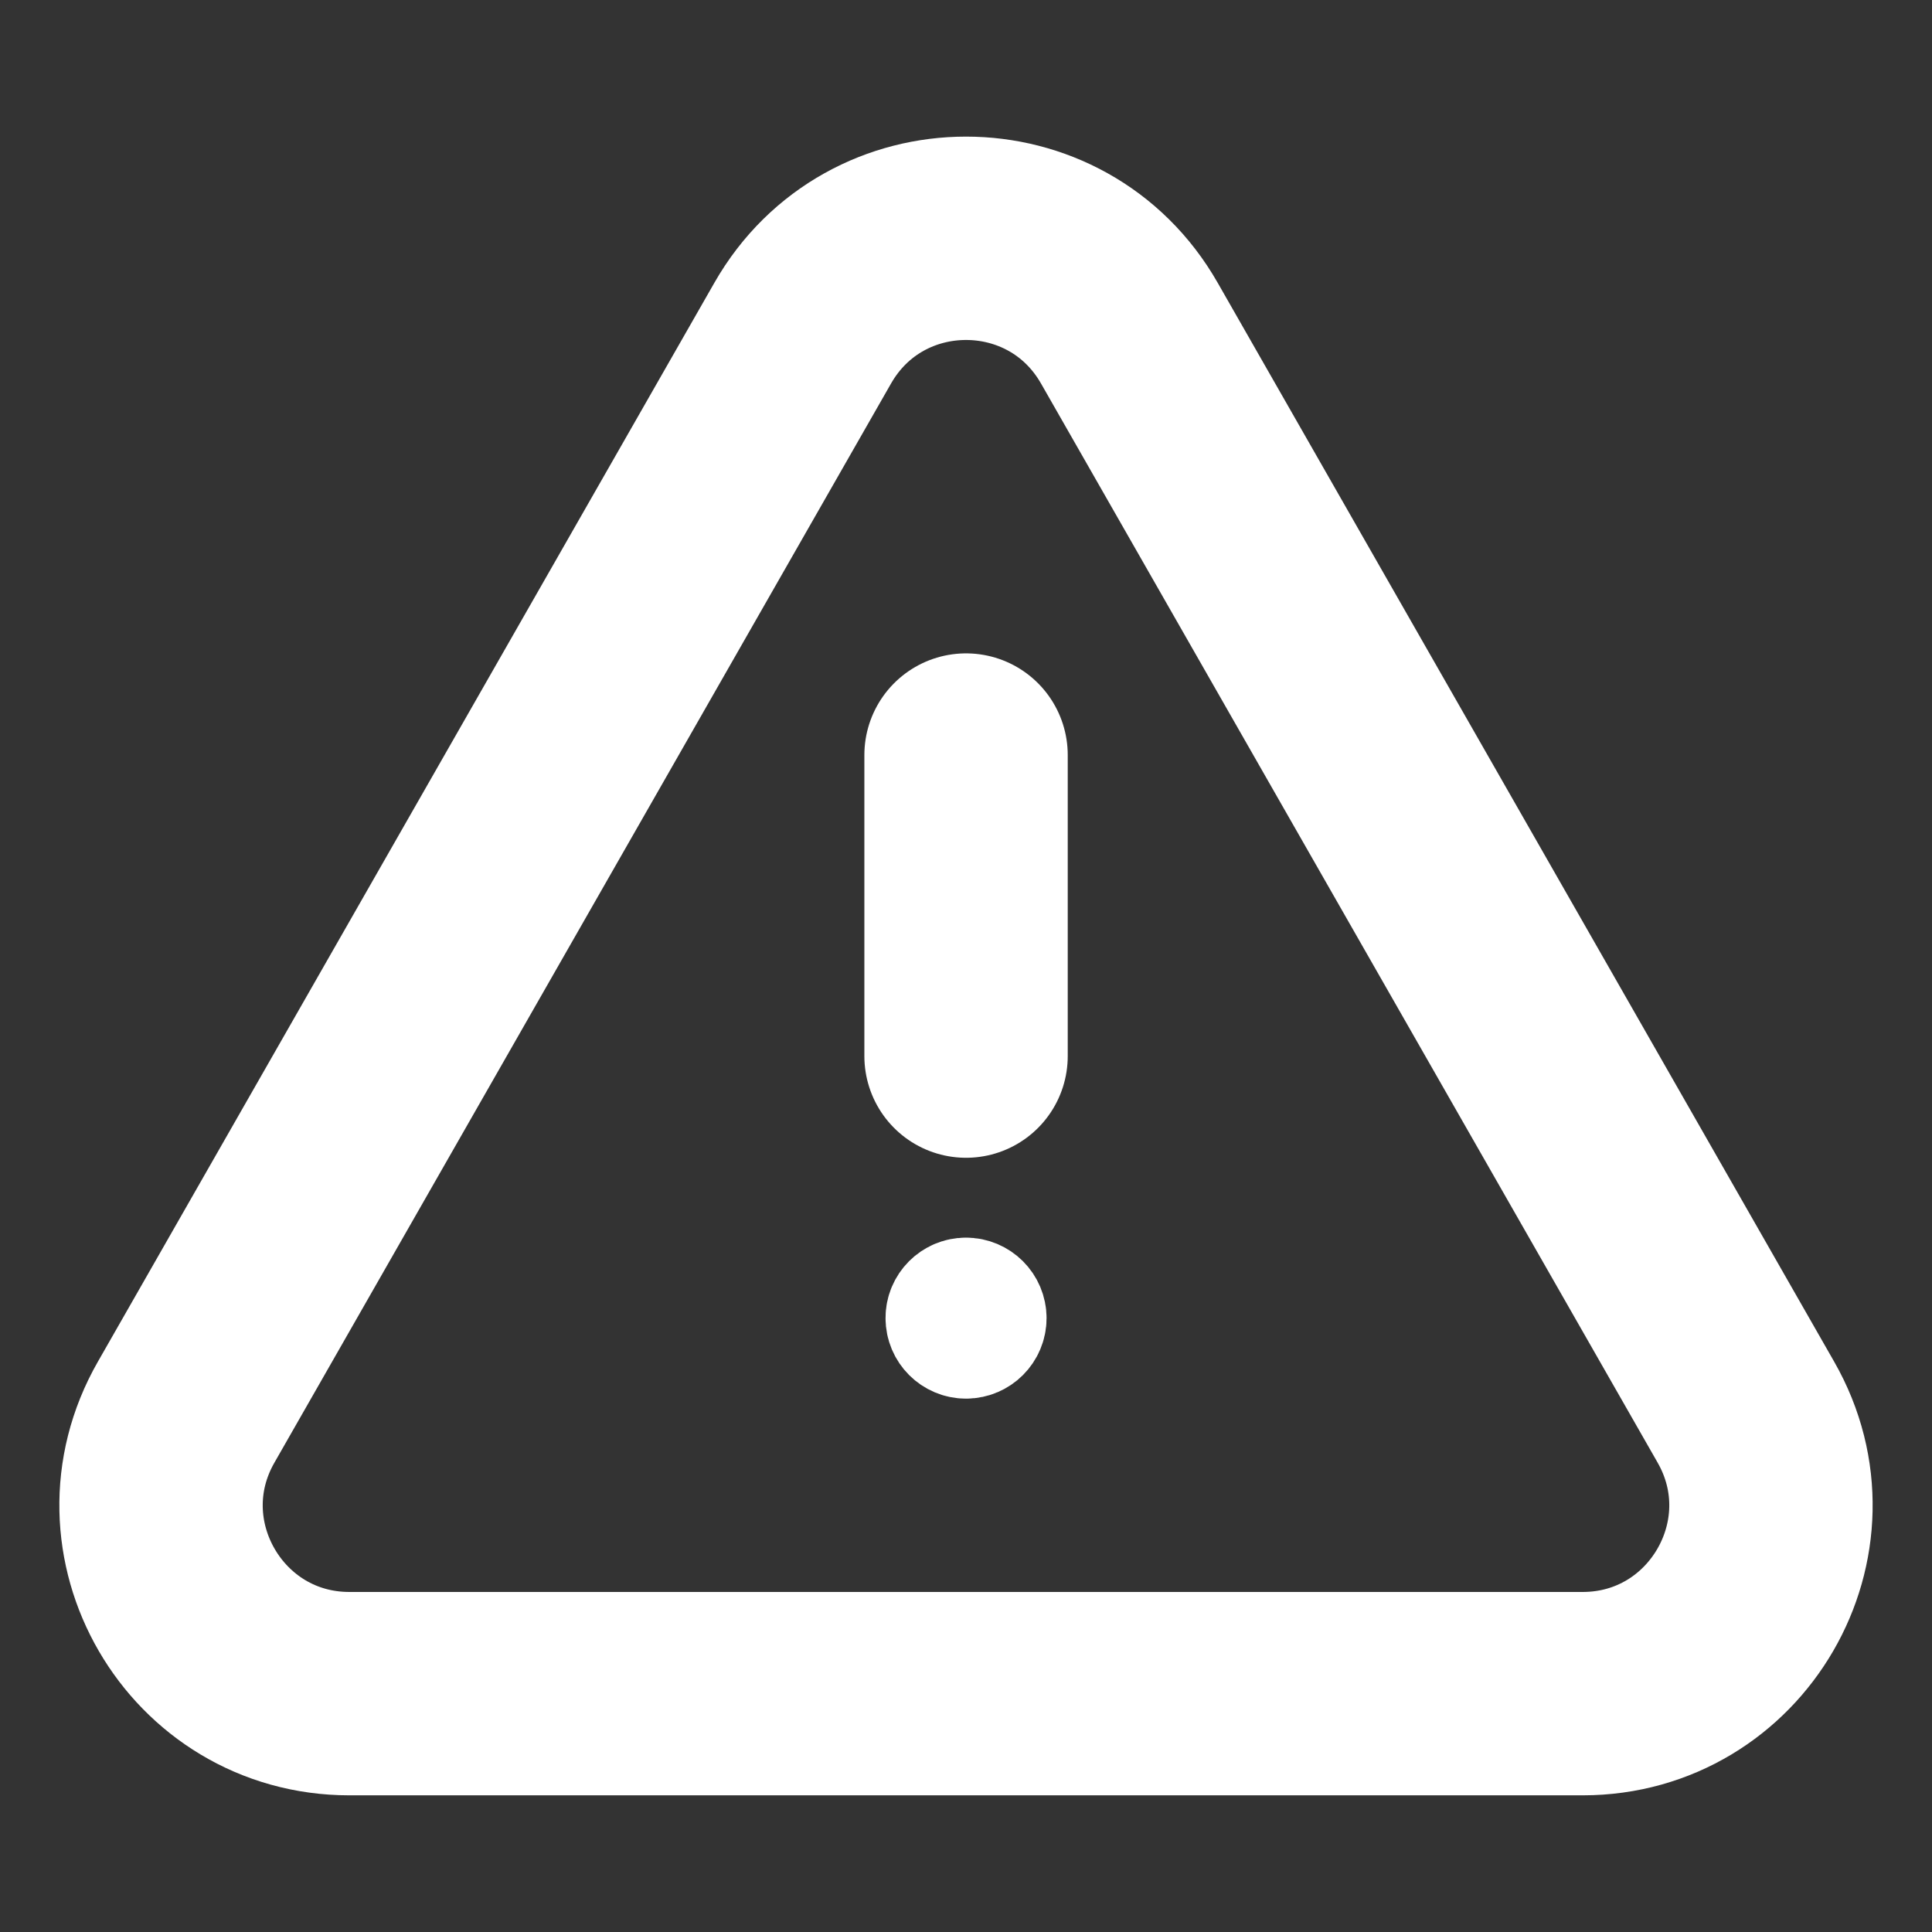
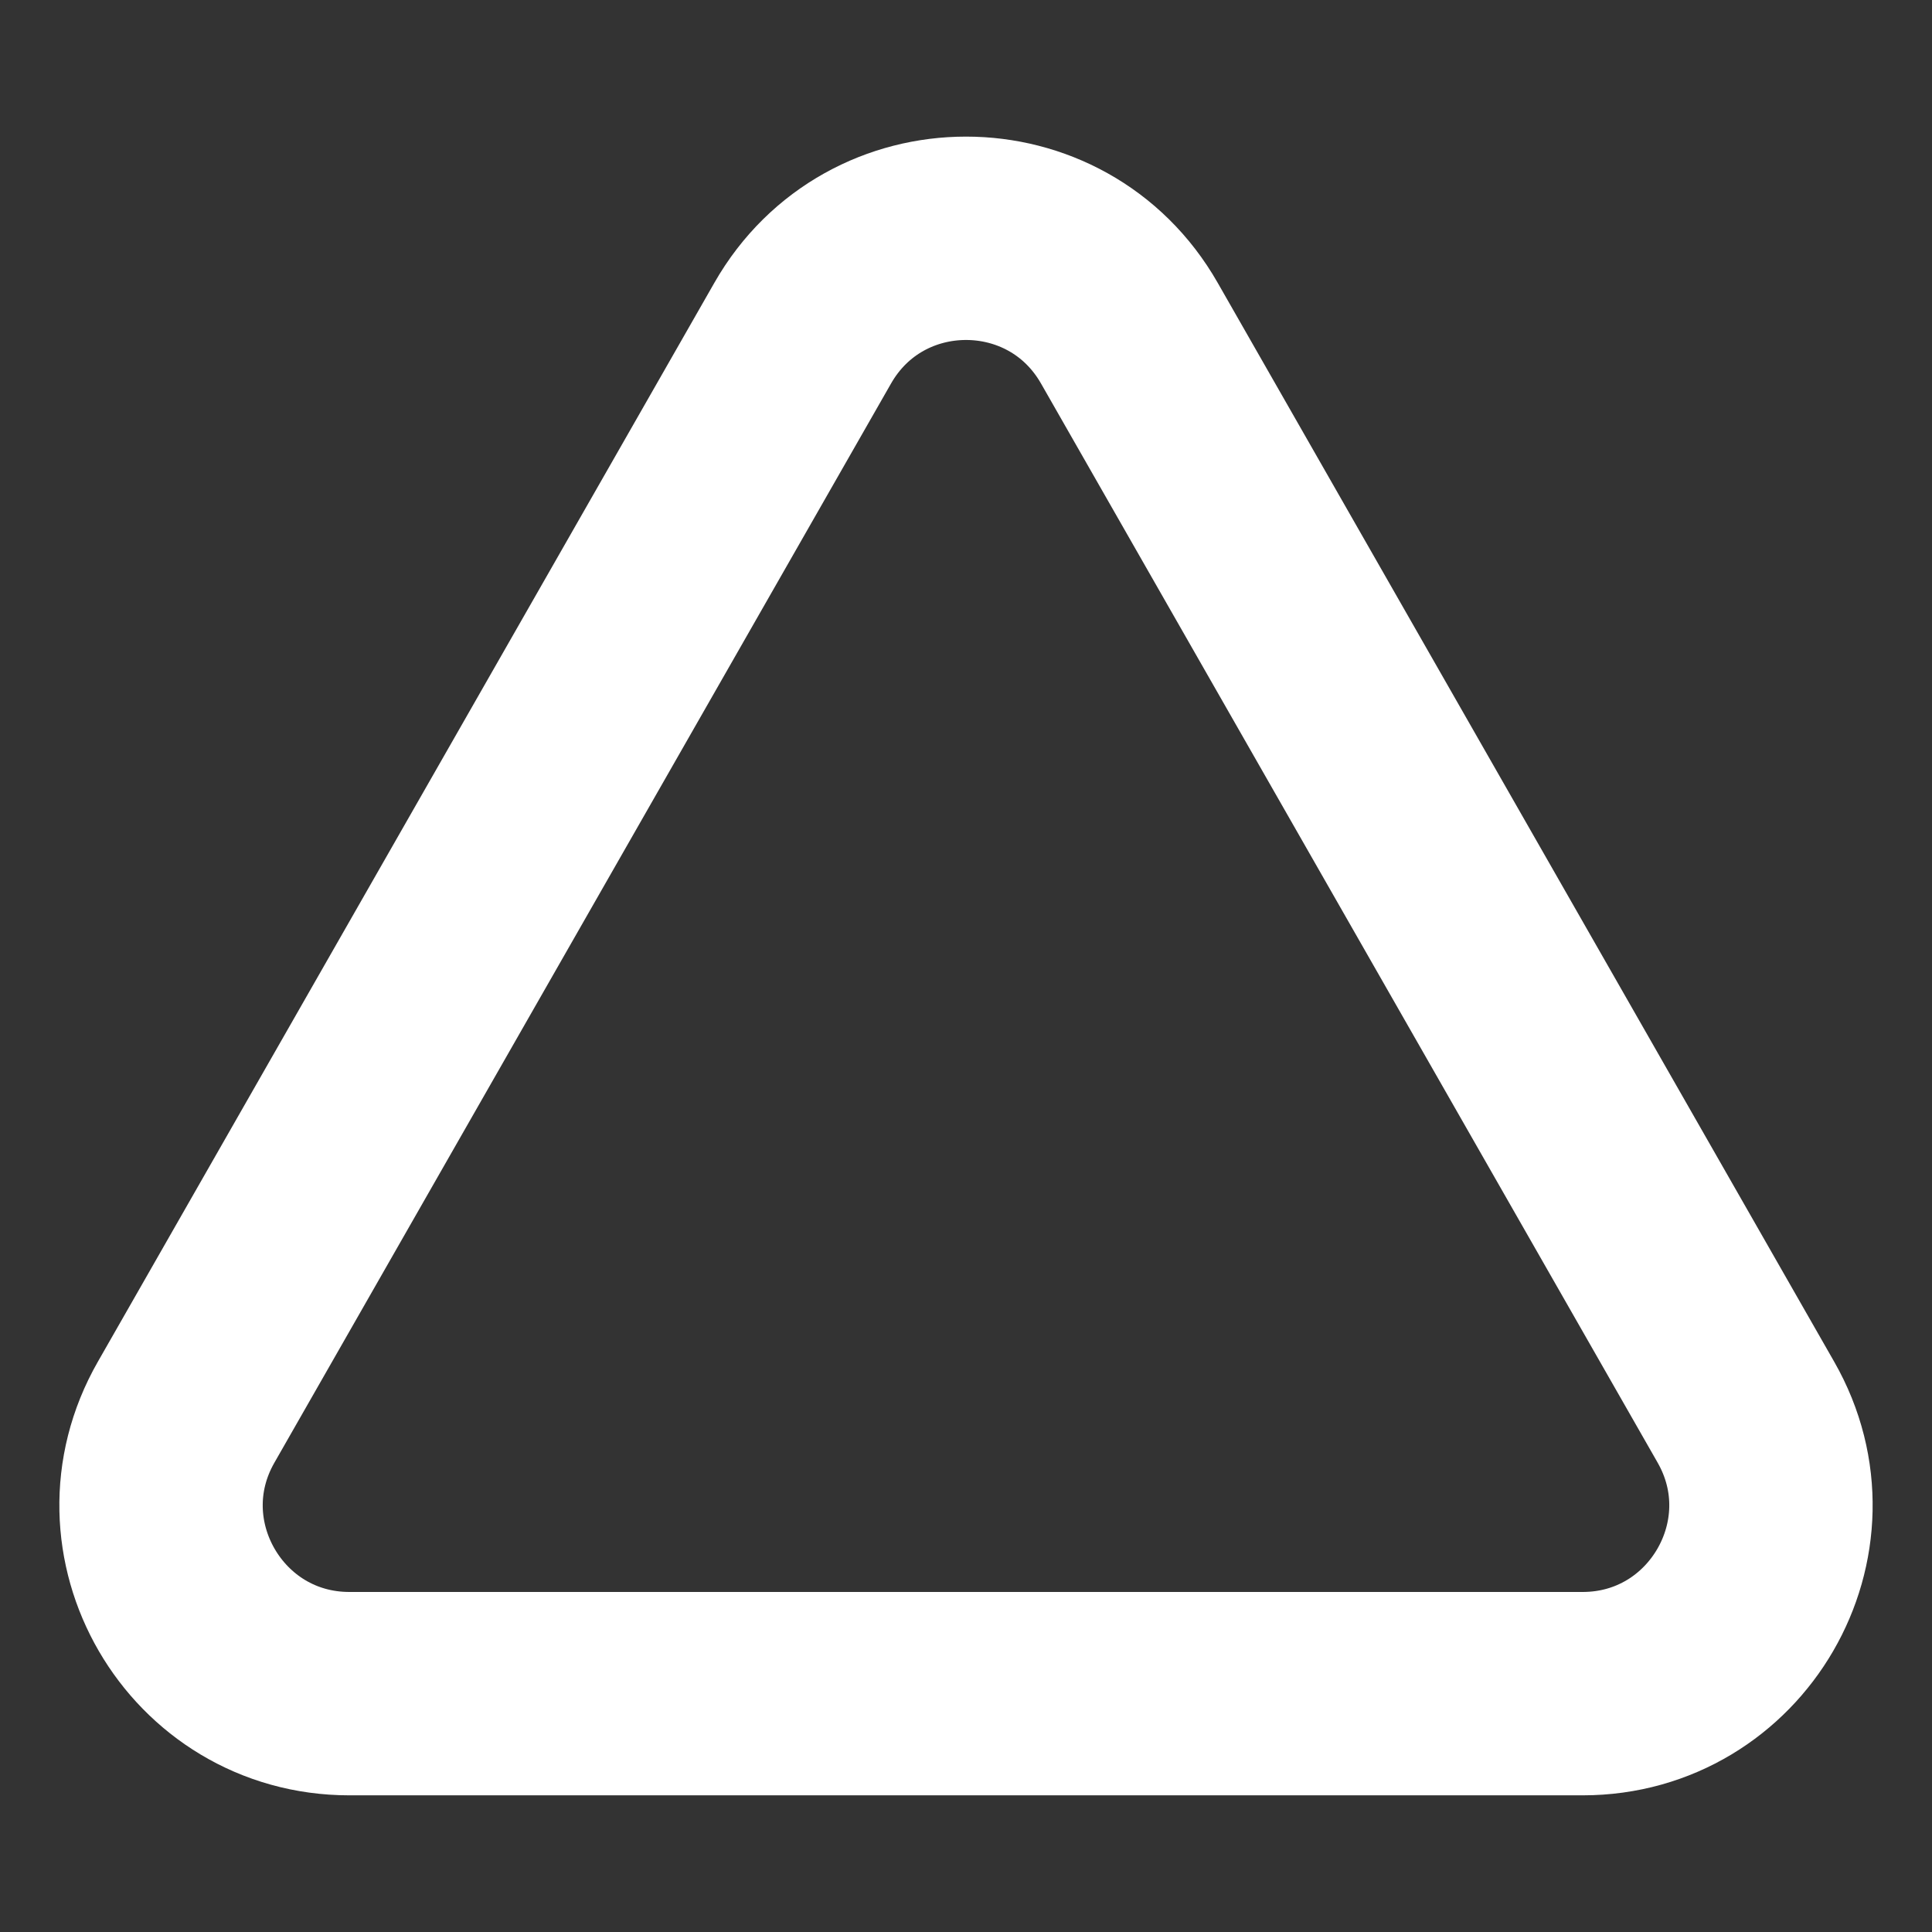
<svg xmlns="http://www.w3.org/2000/svg" width="38" height="38" viewBox="0 0 38 38" fill="none">
  <rect x="0" y="0" width="38" height="38" fill="#333333" stroke="none" />
  <path fill-rule="evenodd" clip-rule="evenodd" d="M22.213 6.553L34.34 27.776C35.749 30.242 33.968 33.312 31.127 33.312H6.874C4.032 33.312 2.25 30.242 3.661 27.776L15.788 6.553C17.208 4.065 20.793 4.065 22.213 6.553Z" stroke="white" stroke-width="4" stroke-linecap="round" stroke-linejoin="round" />
-   <path d="M19.001 20.772V14.851" stroke="white" stroke-width="4" stroke-linecap="round" stroke-linejoin="round" />
-   <path d="M18.999 25.53C18.781 25.53 18.603 25.708 18.605 25.926C18.605 26.145 18.782 26.322 19.001 26.322C19.219 26.322 19.397 26.145 19.397 25.926C19.397 25.708 19.219 25.53 18.999 25.53" stroke="white" stroke-width="2.375" stroke-linecap="round" stroke-linejoin="round" />
</svg>